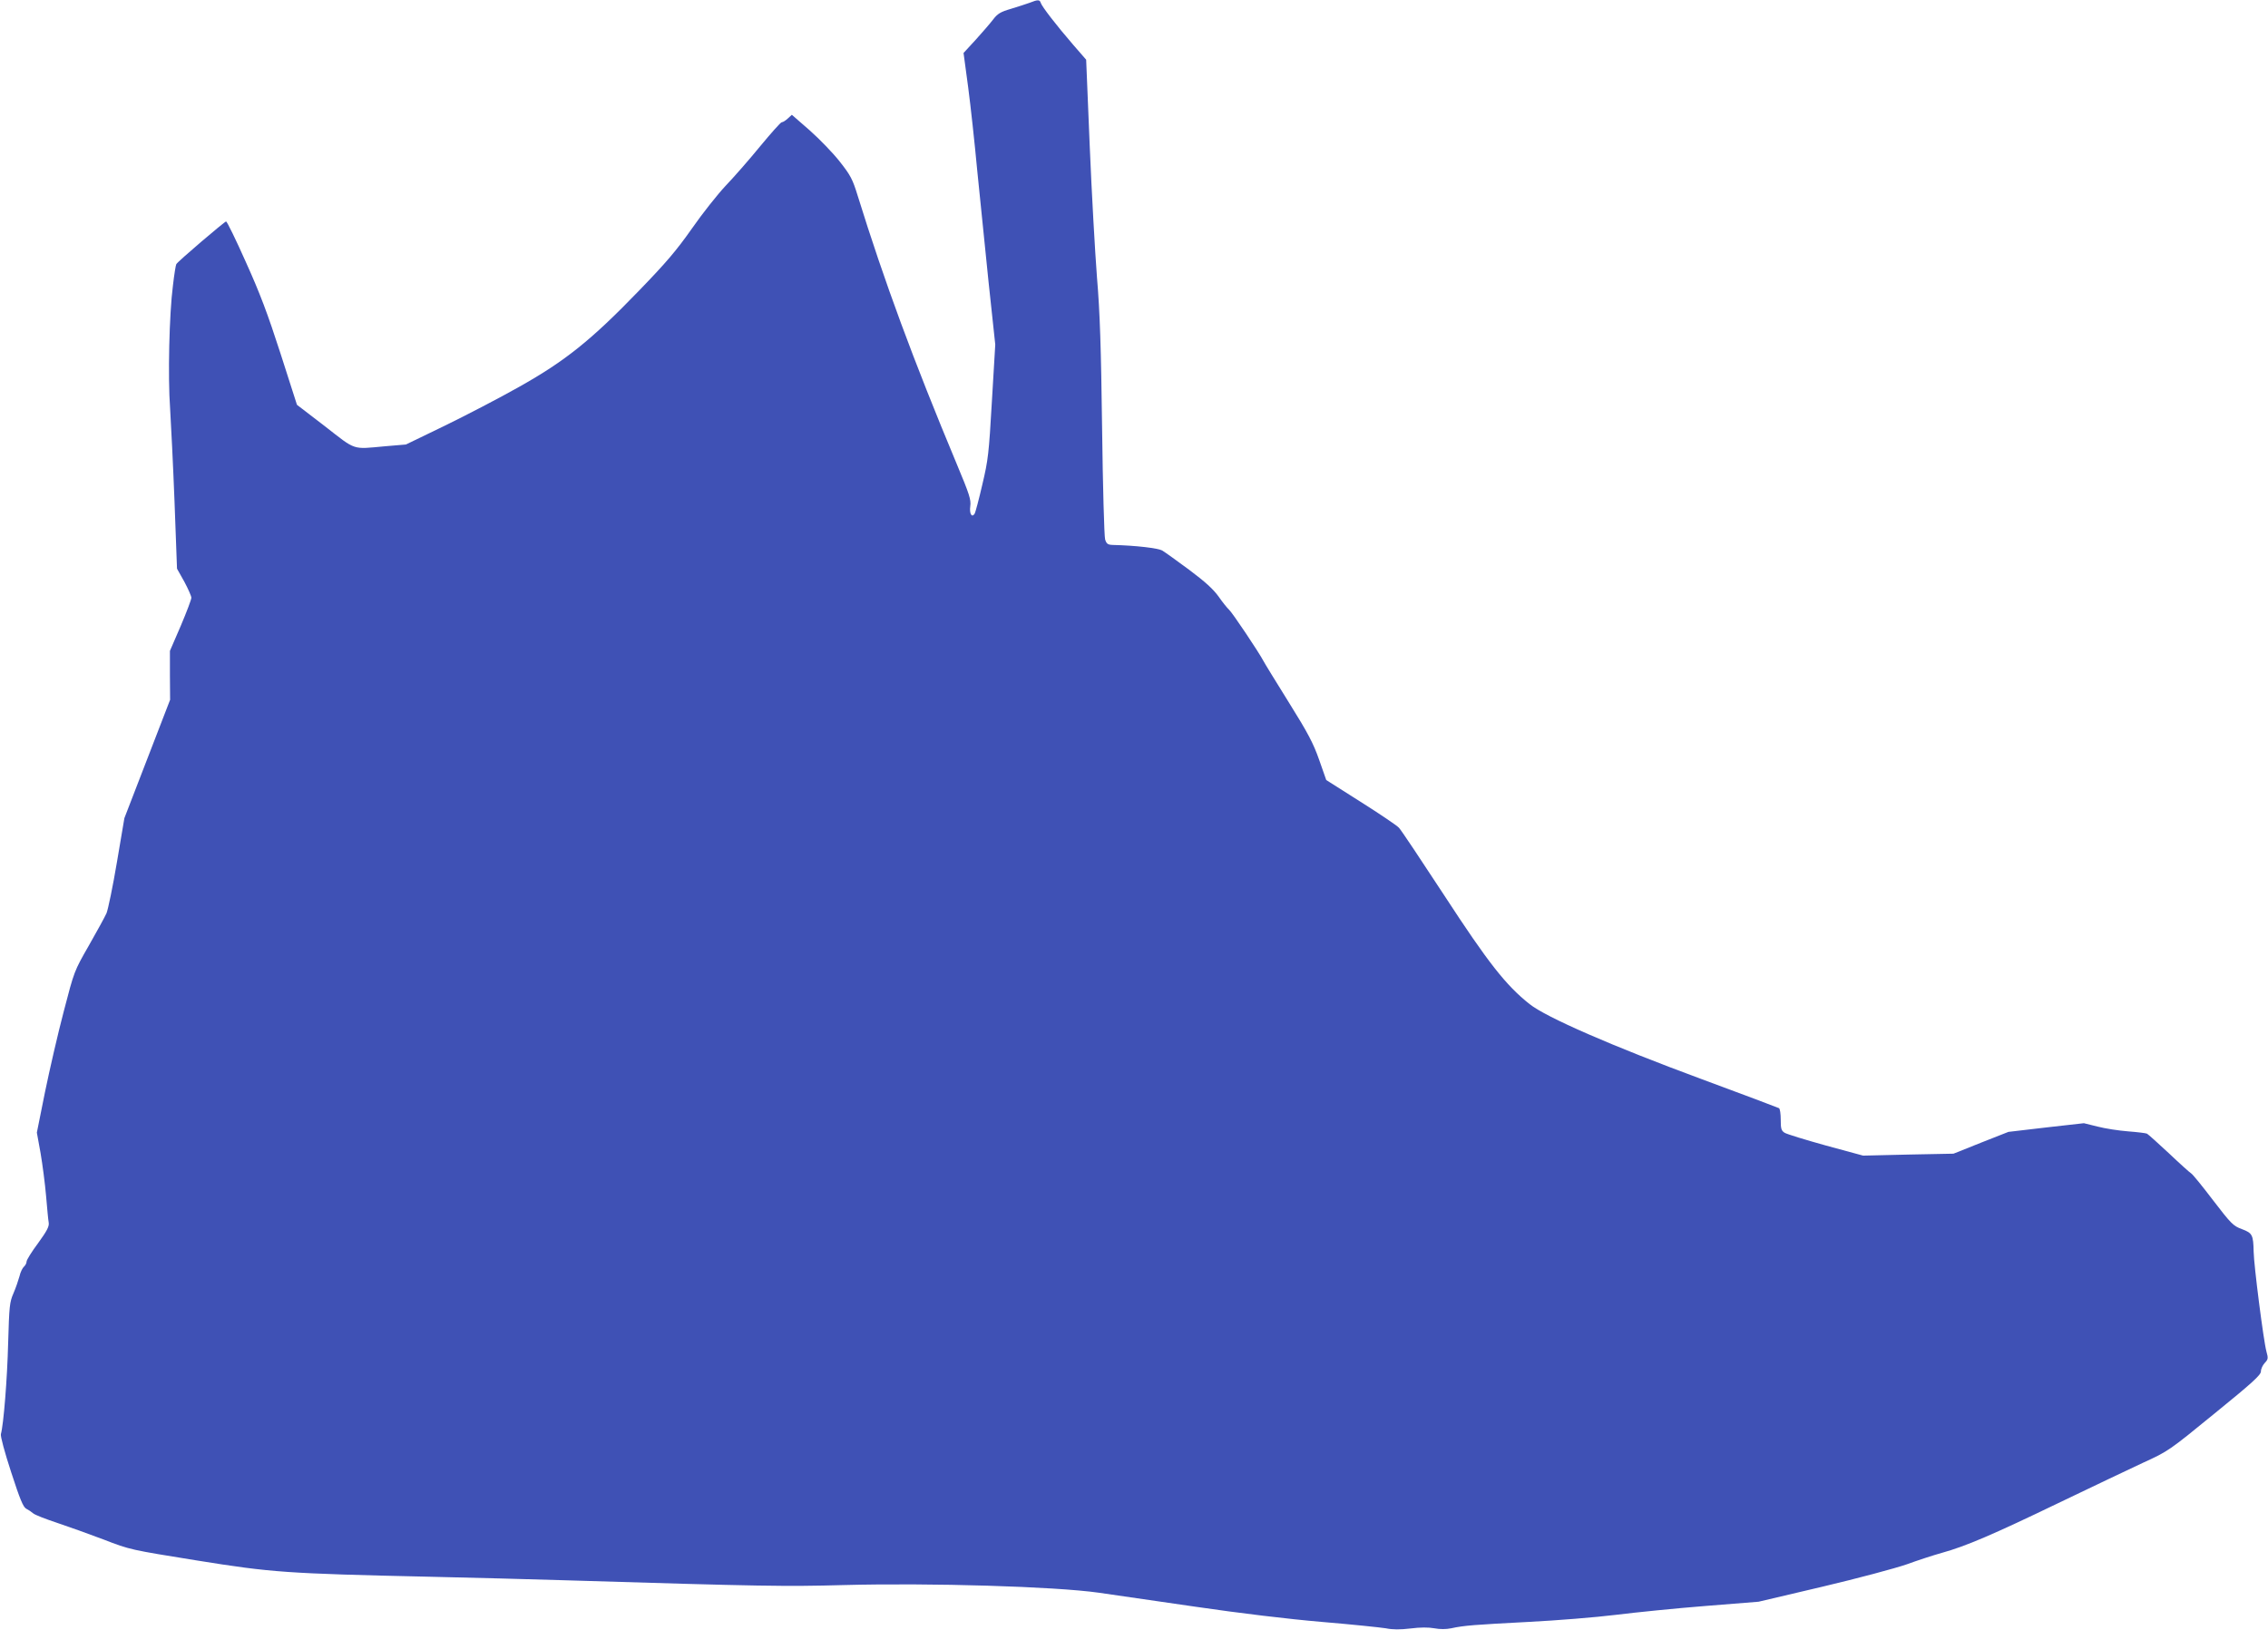
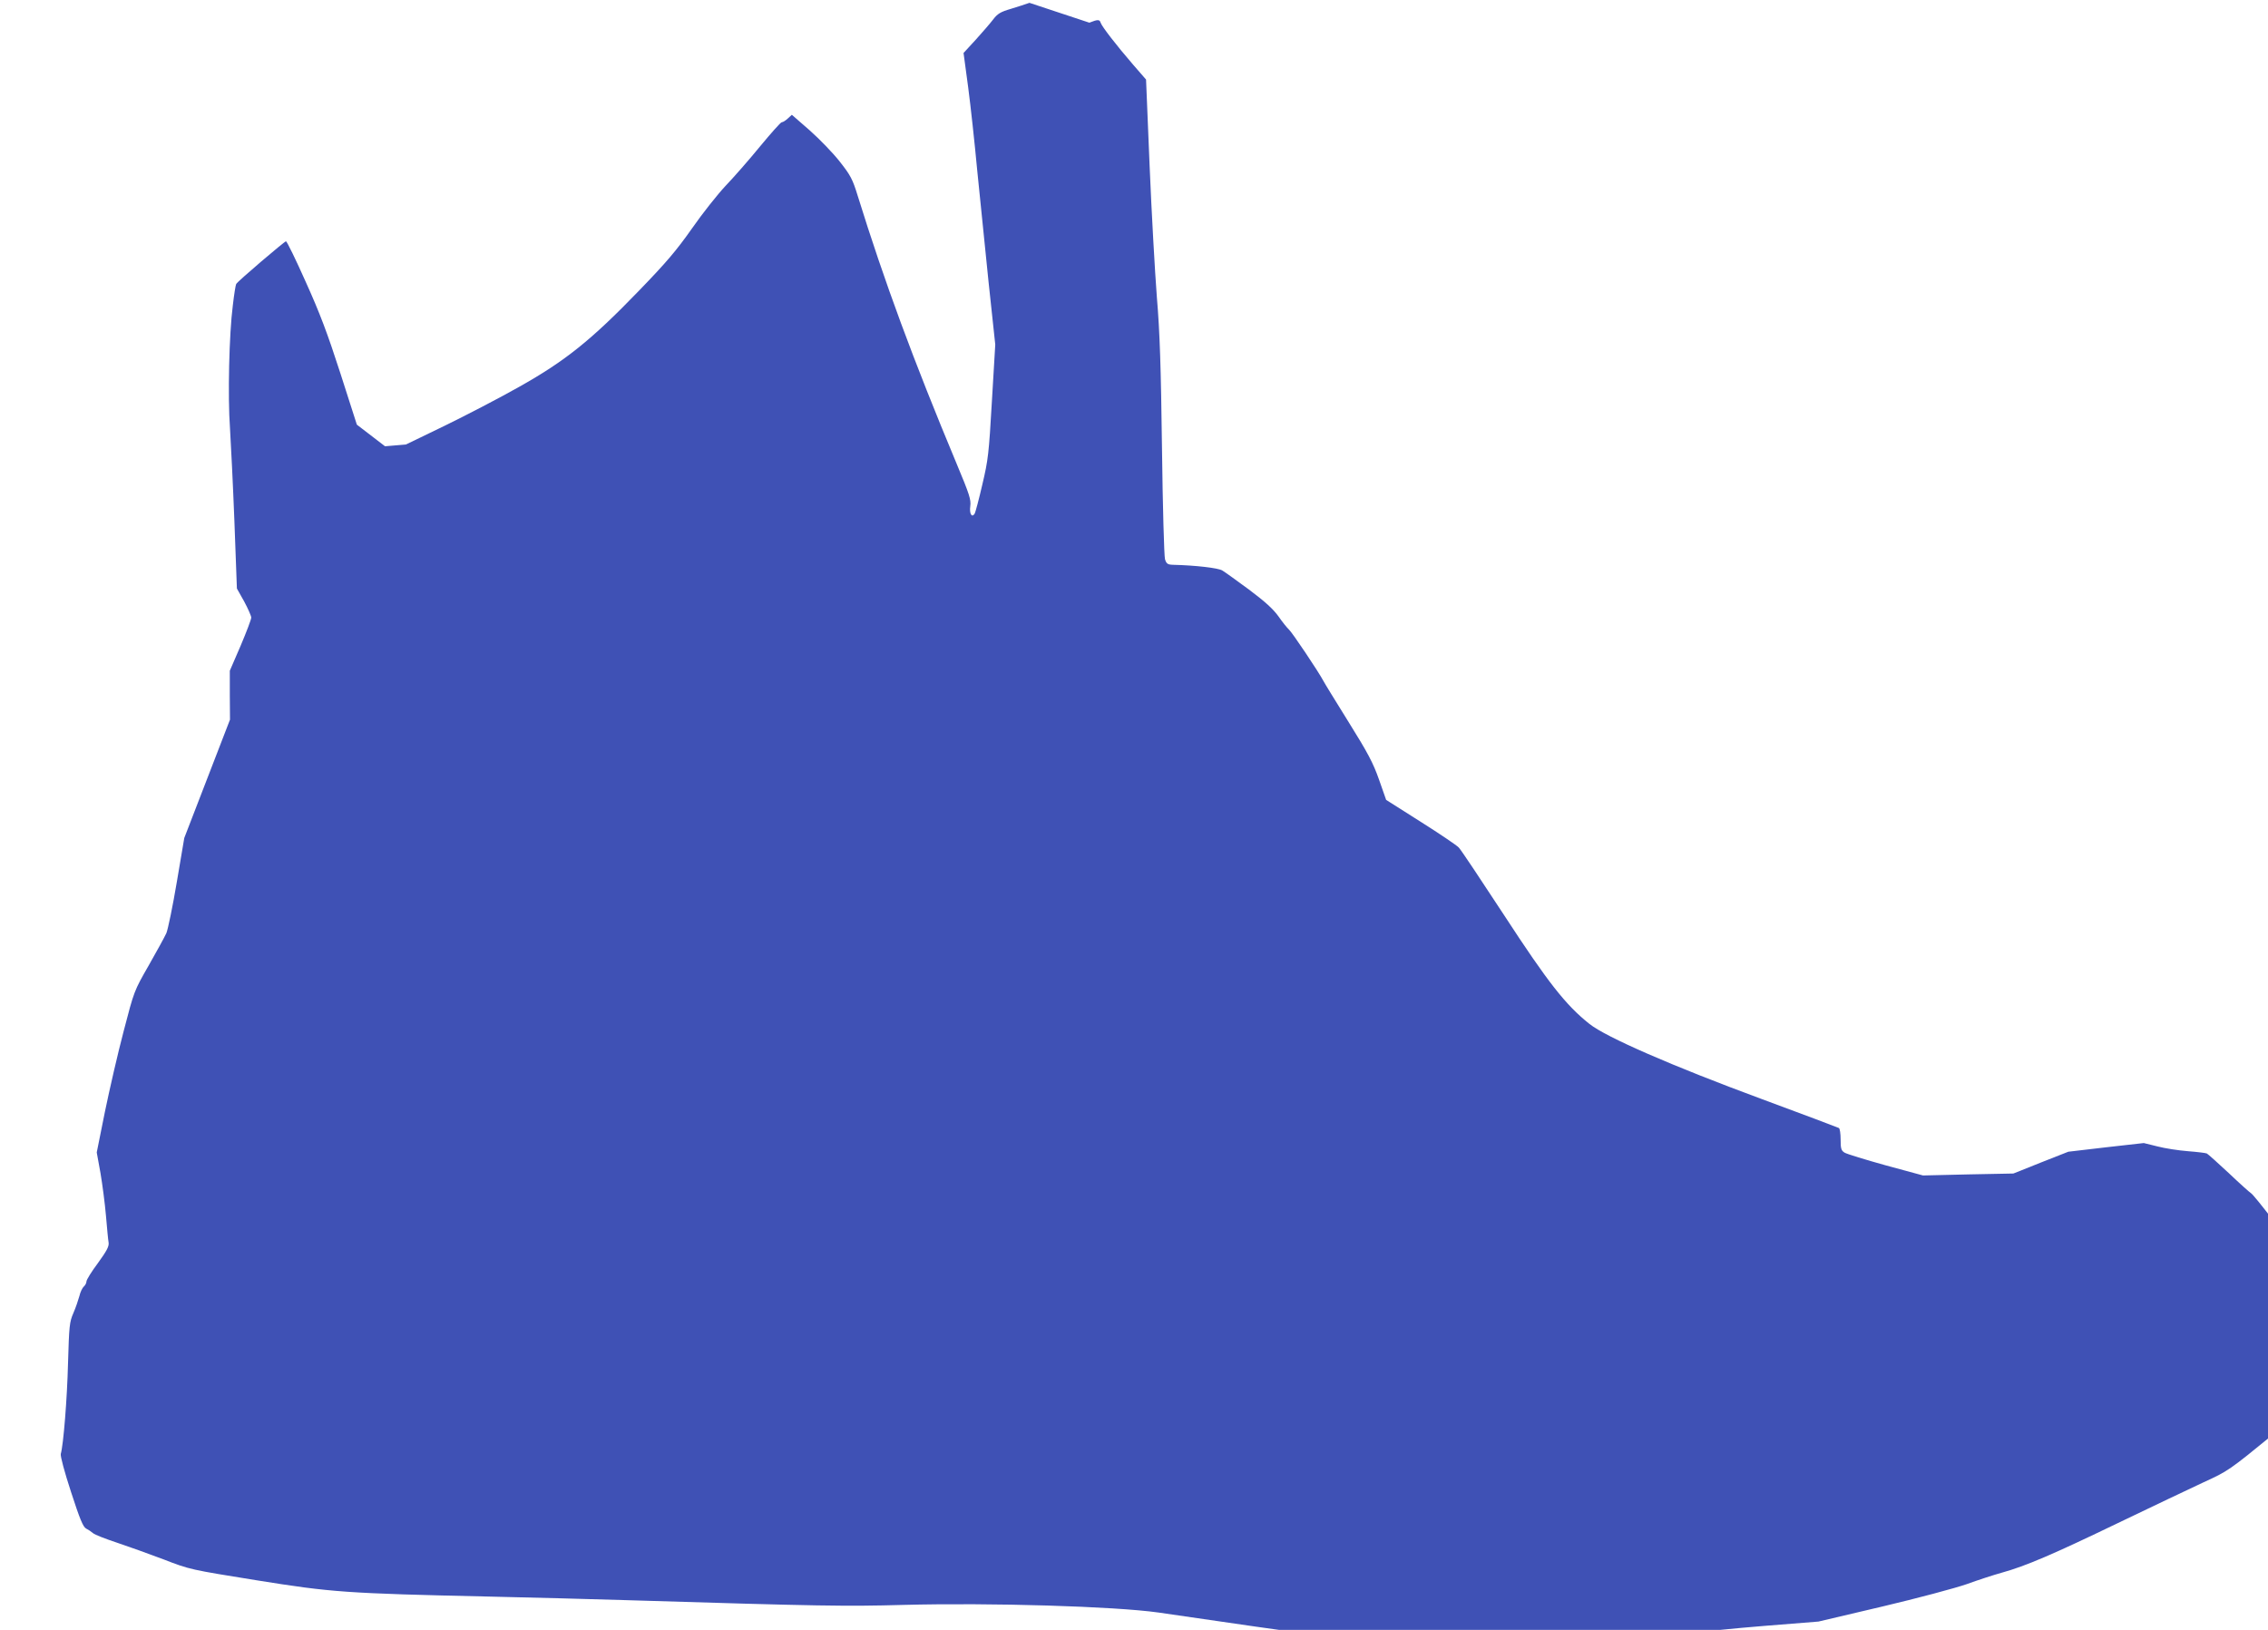
<svg xmlns="http://www.w3.org/2000/svg" version="1.0" width="1280pt" height="920pt" viewBox="0 0 1280 920" preserveAspectRatio="xMidYMid meet">
  <g transform="translate(0,920) scale(0.1,-0.1)" fill="#3f51b5" stroke="none">
-     <path d="M5810 9184 c-19 -7 -66 -22 -105 -34 -58 -17 -75 -27 -100 -60 -16 -21 -61 -73 -98 -114 l-69 -75 26 -193 c14 -106 37 -317 51 -468 15 -151 44 -435 64 -630 l38 -355 -19 -320 c-17 -296 -21 -331 -54 -470 -19 -83 -39 -157 -43 -164 -16 -26 -31 -1 -25 42 5 37 -5 67 -76 237 -246 589 -409 1031 -560 1517 -28 91 -40 114 -100 190 -38 49 -115 128 -170 177 l-101 88 -23 -21 c-12 -11 -27 -21 -34 -21 -6 0 -61 -62 -123 -137 -62 -76 -150 -176 -195 -223 -44 -47 -130 -155 -189 -240 -88 -125 -146 -193 -298 -350 -271 -281 -418 -398 -676 -543 -113 -64 -304 -163 -423 -221 l-217 -105 -118 -10 c-187 -17 -161 -26 -338 112 l-159 122 -93 290 c-73 226 -116 340 -196 517 -56 126 -106 228 -111 228 -8 0 -272 -225 -281 -241 -3 -4 -12 -59 -19 -121 -21 -160 -29 -516 -16 -693 5 -82 17 -320 25 -527 l14 -378 41 -73 c22 -41 40 -82 40 -91 0 -10 -27 -81 -60 -159 l-61 -141 0 -138 1 -138 -129 -334 -129 -334 -42 -248 c-23 -137 -50 -267 -59 -289 -10 -22 -55 -104 -100 -183 -82 -143 -82 -143 -141 -370 -33 -125 -80 -330 -106 -456 l-46 -229 21 -116 c11 -64 25 -172 31 -241 6 -69 12 -137 15 -152 3 -21 -10 -46 -60 -115 -36 -48 -65 -95 -65 -104 0 -9 -7 -22 -15 -29 -8 -7 -20 -31 -25 -54 -6 -22 -21 -66 -34 -96 -22 -50 -24 -74 -30 -280 -5 -203 -26 -463 -41 -515 -3 -12 21 -102 58 -215 50 -154 68 -197 85 -206 12 -6 30 -18 39 -26 10 -9 70 -32 133 -53 63 -21 183 -64 265 -95 149 -58 153 -58 525 -118 424 -68 503 -74 1315 -92 226 -5 570 -14 765 -20 1114 -34 1242 -36 1570 -27 495 13 1192 -8 1440 -43 74 -11 320 -46 545 -79 252 -37 527 -70 715 -86 168 -14 330 -31 361 -36 38 -8 82 -8 140 -1 54 7 102 7 134 1 32 -6 66 -6 95 0 73 16 131 20 436 36 159 8 381 26 494 40 113 14 340 37 505 50 l300 24 361 85 c199 47 412 104 475 126 63 23 152 52 199 65 134 37 290 104 655 280 187 90 404 193 481 229 140 64 145 67 403 278 213 173 261 217 261 237 0 14 10 35 21 47 20 21 21 27 10 66 -16 58 -71 488 -72 563 -2 94 -7 105 -66 127 -49 18 -61 30 -163 163 -60 79 -116 148 -124 152 -7 4 -64 55 -125 113 -61 57 -117 107 -124 111 -6 3 -55 9 -107 13 -52 4 -130 16 -172 27 l-77 19 -213 -24 -213 -25 -155 -61 -155 -62 -255 -5 -255 -6 -210 57 c-115 32 -220 64 -233 72 -19 12 -22 23 -22 74 0 32 -4 62 -10 65 -5 3 -202 77 -437 164 -506 187 -877 349 -970 423 -134 106 -235 235 -482 614 -129 197 -244 370 -256 382 -12 13 -110 79 -216 146 l-194 123 -40 114 c-33 94 -63 151 -171 324 -72 116 -137 221 -144 235 -25 48 -177 275 -194 289 -9 8 -36 41 -58 73 -31 43 -75 83 -167 152 -69 51 -137 100 -151 108 -22 14 -151 29 -279 32 -29 1 -36 6 -44 31 -5 17 -13 298 -17 625 -6 459 -12 654 -29 855 -11 143 -30 478 -41 744 l-20 484 -73 84 c-96 111 -175 214 -183 236 -6 20 -16 20 -64 1z" />
+     <path d="M5810 9184 c-19 -7 -66 -22 -105 -34 -58 -17 -75 -27 -100 -60 -16 -21 -61 -73 -98 -114 l-69 -75 26 -193 c14 -106 37 -317 51 -468 15 -151 44 -435 64 -630 l38 -355 -19 -320 c-17 -296 -21 -331 -54 -470 -19 -83 -39 -157 -43 -164 -16 -26 -31 -1 -25 42 5 37 -5 67 -76 237 -246 589 -409 1031 -560 1517 -28 91 -40 114 -100 190 -38 49 -115 128 -170 177 l-101 88 -23 -21 c-12 -11 -27 -21 -34 -21 -6 0 -61 -62 -123 -137 -62 -76 -150 -176 -195 -223 -44 -47 -130 -155 -189 -240 -88 -125 -146 -193 -298 -350 -271 -281 -418 -398 -676 -543 -113 -64 -304 -163 -423 -221 l-217 -105 -118 -10 l-159 122 -93 290 c-73 226 -116 340 -196 517 -56 126 -106 228 -111 228 -8 0 -272 -225 -281 -241 -3 -4 -12 -59 -19 -121 -21 -160 -29 -516 -16 -693 5 -82 17 -320 25 -527 l14 -378 41 -73 c22 -41 40 -82 40 -91 0 -10 -27 -81 -60 -159 l-61 -141 0 -138 1 -138 -129 -334 -129 -334 -42 -248 c-23 -137 -50 -267 -59 -289 -10 -22 -55 -104 -100 -183 -82 -143 -82 -143 -141 -370 -33 -125 -80 -330 -106 -456 l-46 -229 21 -116 c11 -64 25 -172 31 -241 6 -69 12 -137 15 -152 3 -21 -10 -46 -60 -115 -36 -48 -65 -95 -65 -104 0 -9 -7 -22 -15 -29 -8 -7 -20 -31 -25 -54 -6 -22 -21 -66 -34 -96 -22 -50 -24 -74 -30 -280 -5 -203 -26 -463 -41 -515 -3 -12 21 -102 58 -215 50 -154 68 -197 85 -206 12 -6 30 -18 39 -26 10 -9 70 -32 133 -53 63 -21 183 -64 265 -95 149 -58 153 -58 525 -118 424 -68 503 -74 1315 -92 226 -5 570 -14 765 -20 1114 -34 1242 -36 1570 -27 495 13 1192 -8 1440 -43 74 -11 320 -46 545 -79 252 -37 527 -70 715 -86 168 -14 330 -31 361 -36 38 -8 82 -8 140 -1 54 7 102 7 134 1 32 -6 66 -6 95 0 73 16 131 20 436 36 159 8 381 26 494 40 113 14 340 37 505 50 l300 24 361 85 c199 47 412 104 475 126 63 23 152 52 199 65 134 37 290 104 655 280 187 90 404 193 481 229 140 64 145 67 403 278 213 173 261 217 261 237 0 14 10 35 21 47 20 21 21 27 10 66 -16 58 -71 488 -72 563 -2 94 -7 105 -66 127 -49 18 -61 30 -163 163 -60 79 -116 148 -124 152 -7 4 -64 55 -125 113 -61 57 -117 107 -124 111 -6 3 -55 9 -107 13 -52 4 -130 16 -172 27 l-77 19 -213 -24 -213 -25 -155 -61 -155 -62 -255 -5 -255 -6 -210 57 c-115 32 -220 64 -233 72 -19 12 -22 23 -22 74 0 32 -4 62 -10 65 -5 3 -202 77 -437 164 -506 187 -877 349 -970 423 -134 106 -235 235 -482 614 -129 197 -244 370 -256 382 -12 13 -110 79 -216 146 l-194 123 -40 114 c-33 94 -63 151 -171 324 -72 116 -137 221 -144 235 -25 48 -177 275 -194 289 -9 8 -36 41 -58 73 -31 43 -75 83 -167 152 -69 51 -137 100 -151 108 -22 14 -151 29 -279 32 -29 1 -36 6 -44 31 -5 17 -13 298 -17 625 -6 459 -12 654 -29 855 -11 143 -30 478 -41 744 l-20 484 -73 84 c-96 111 -175 214 -183 236 -6 20 -16 20 -64 1z" />
  </g>
</svg>